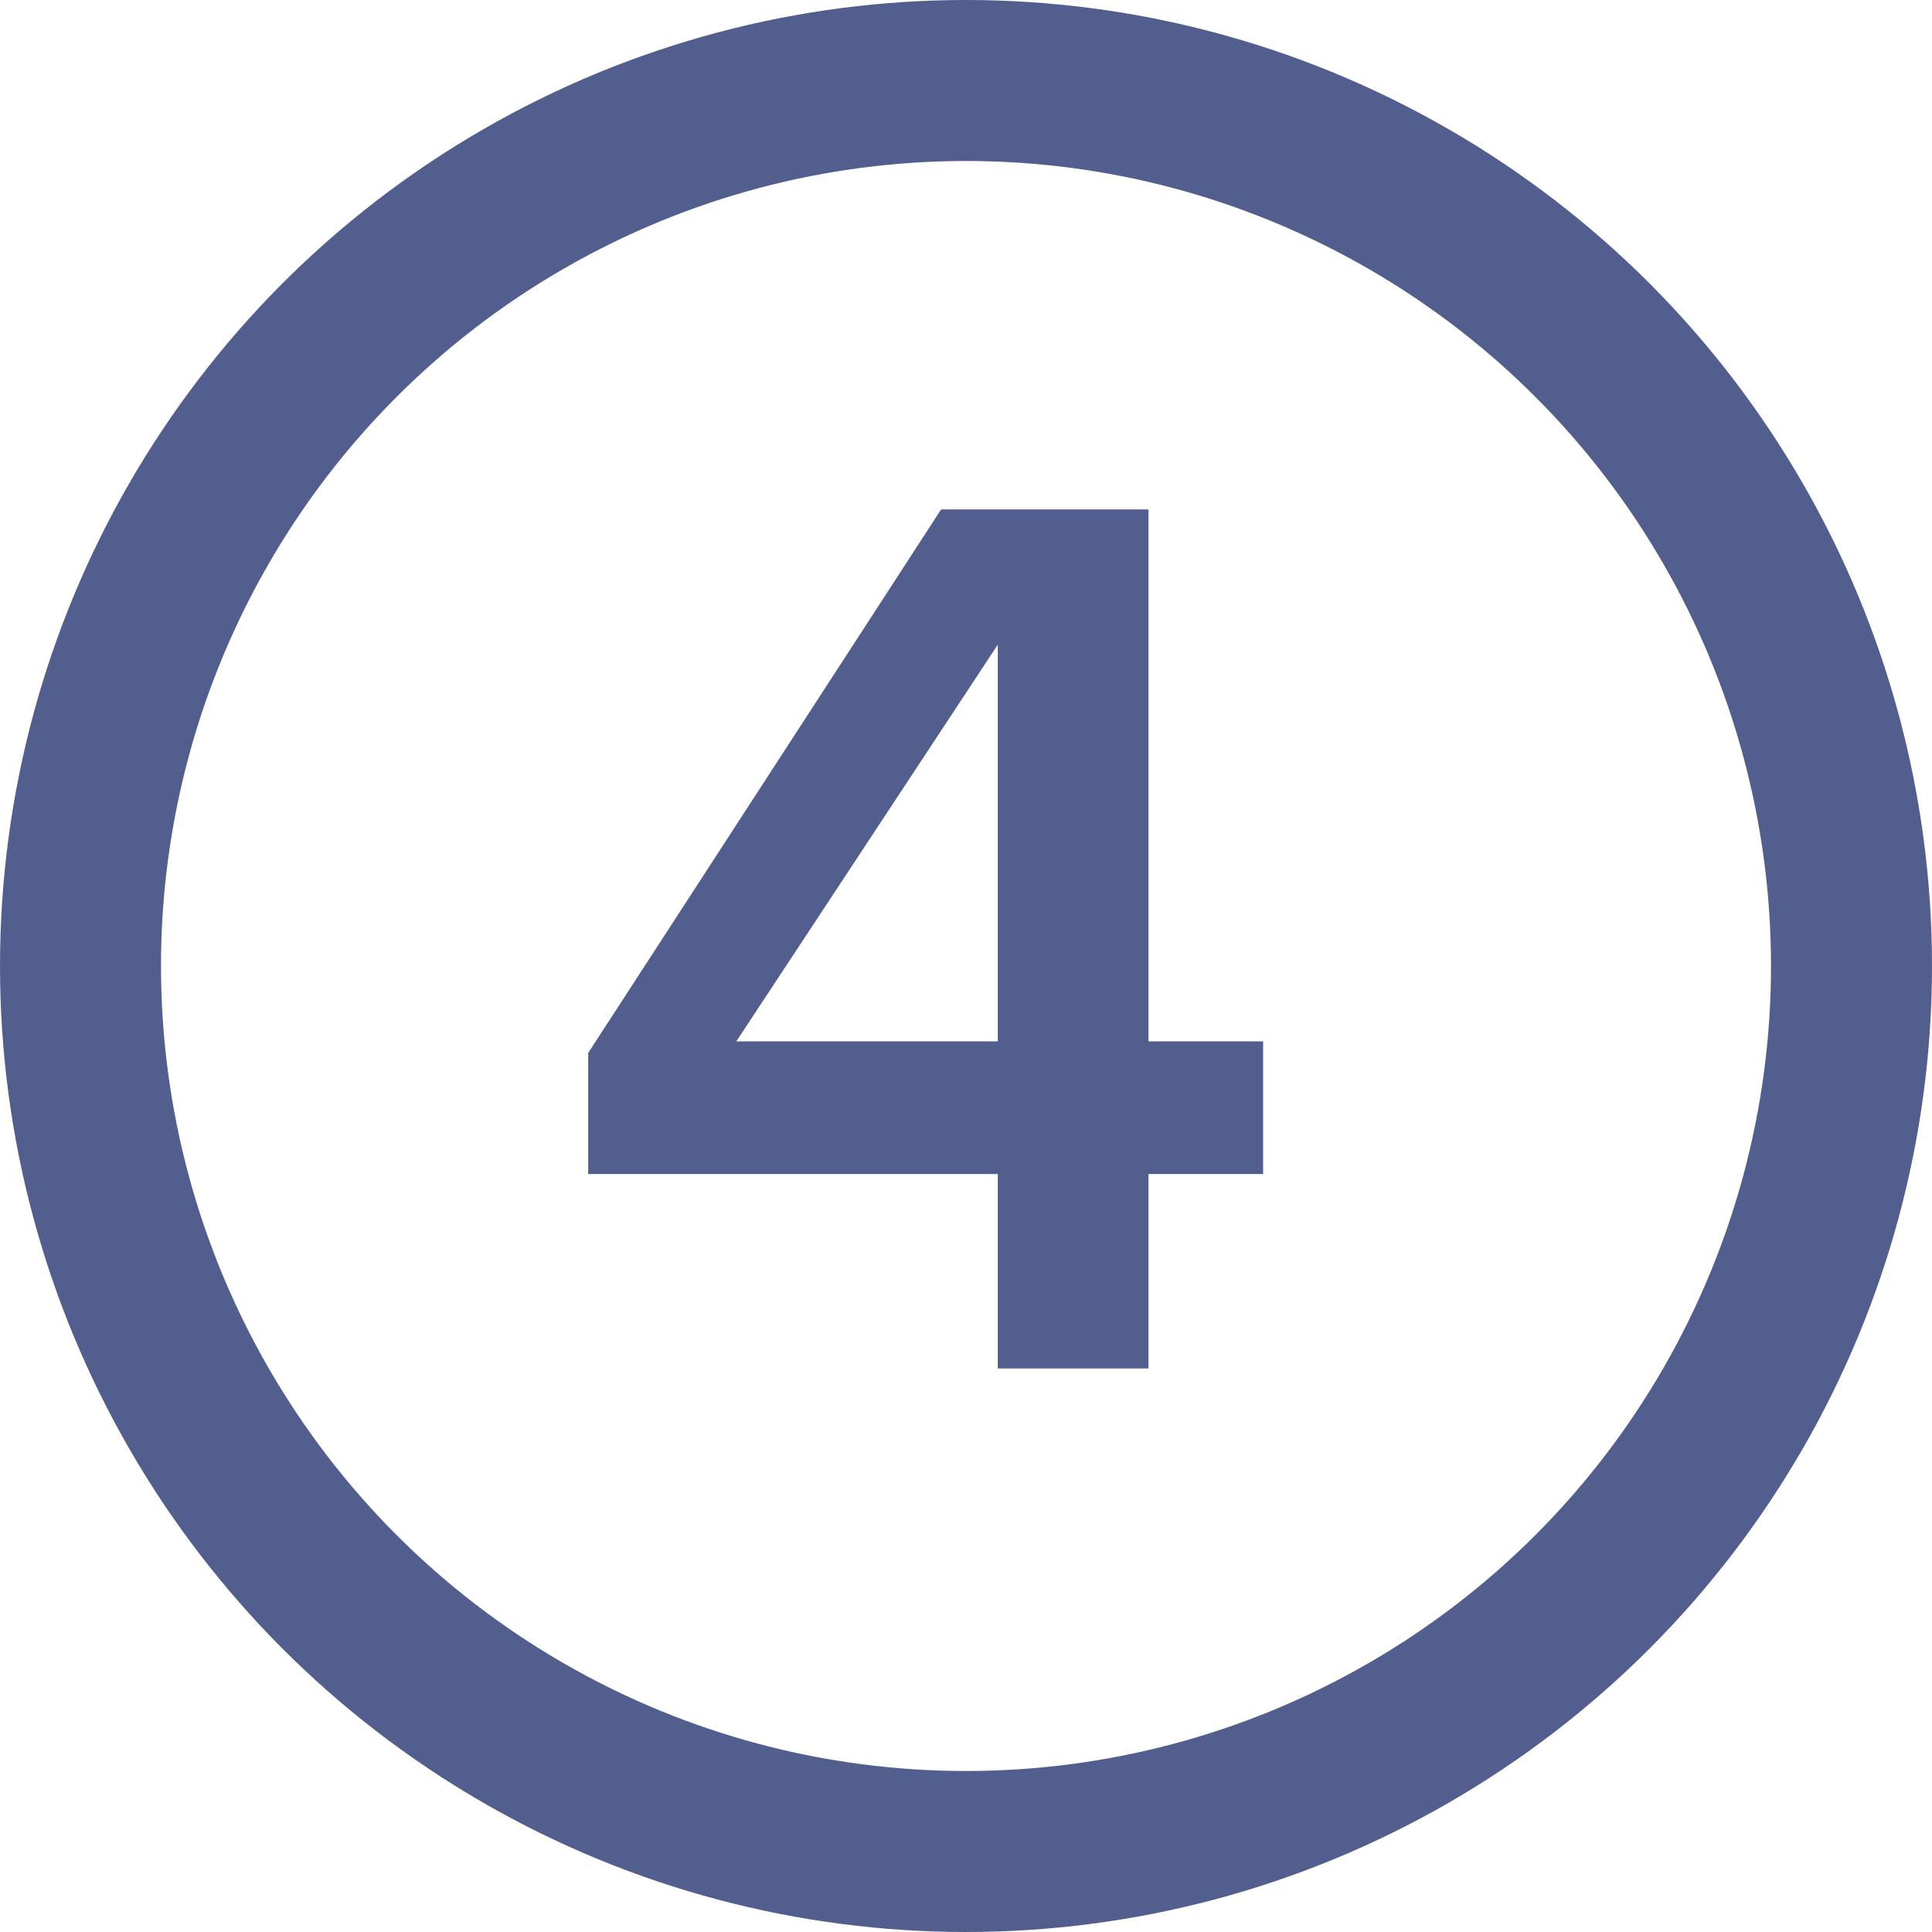
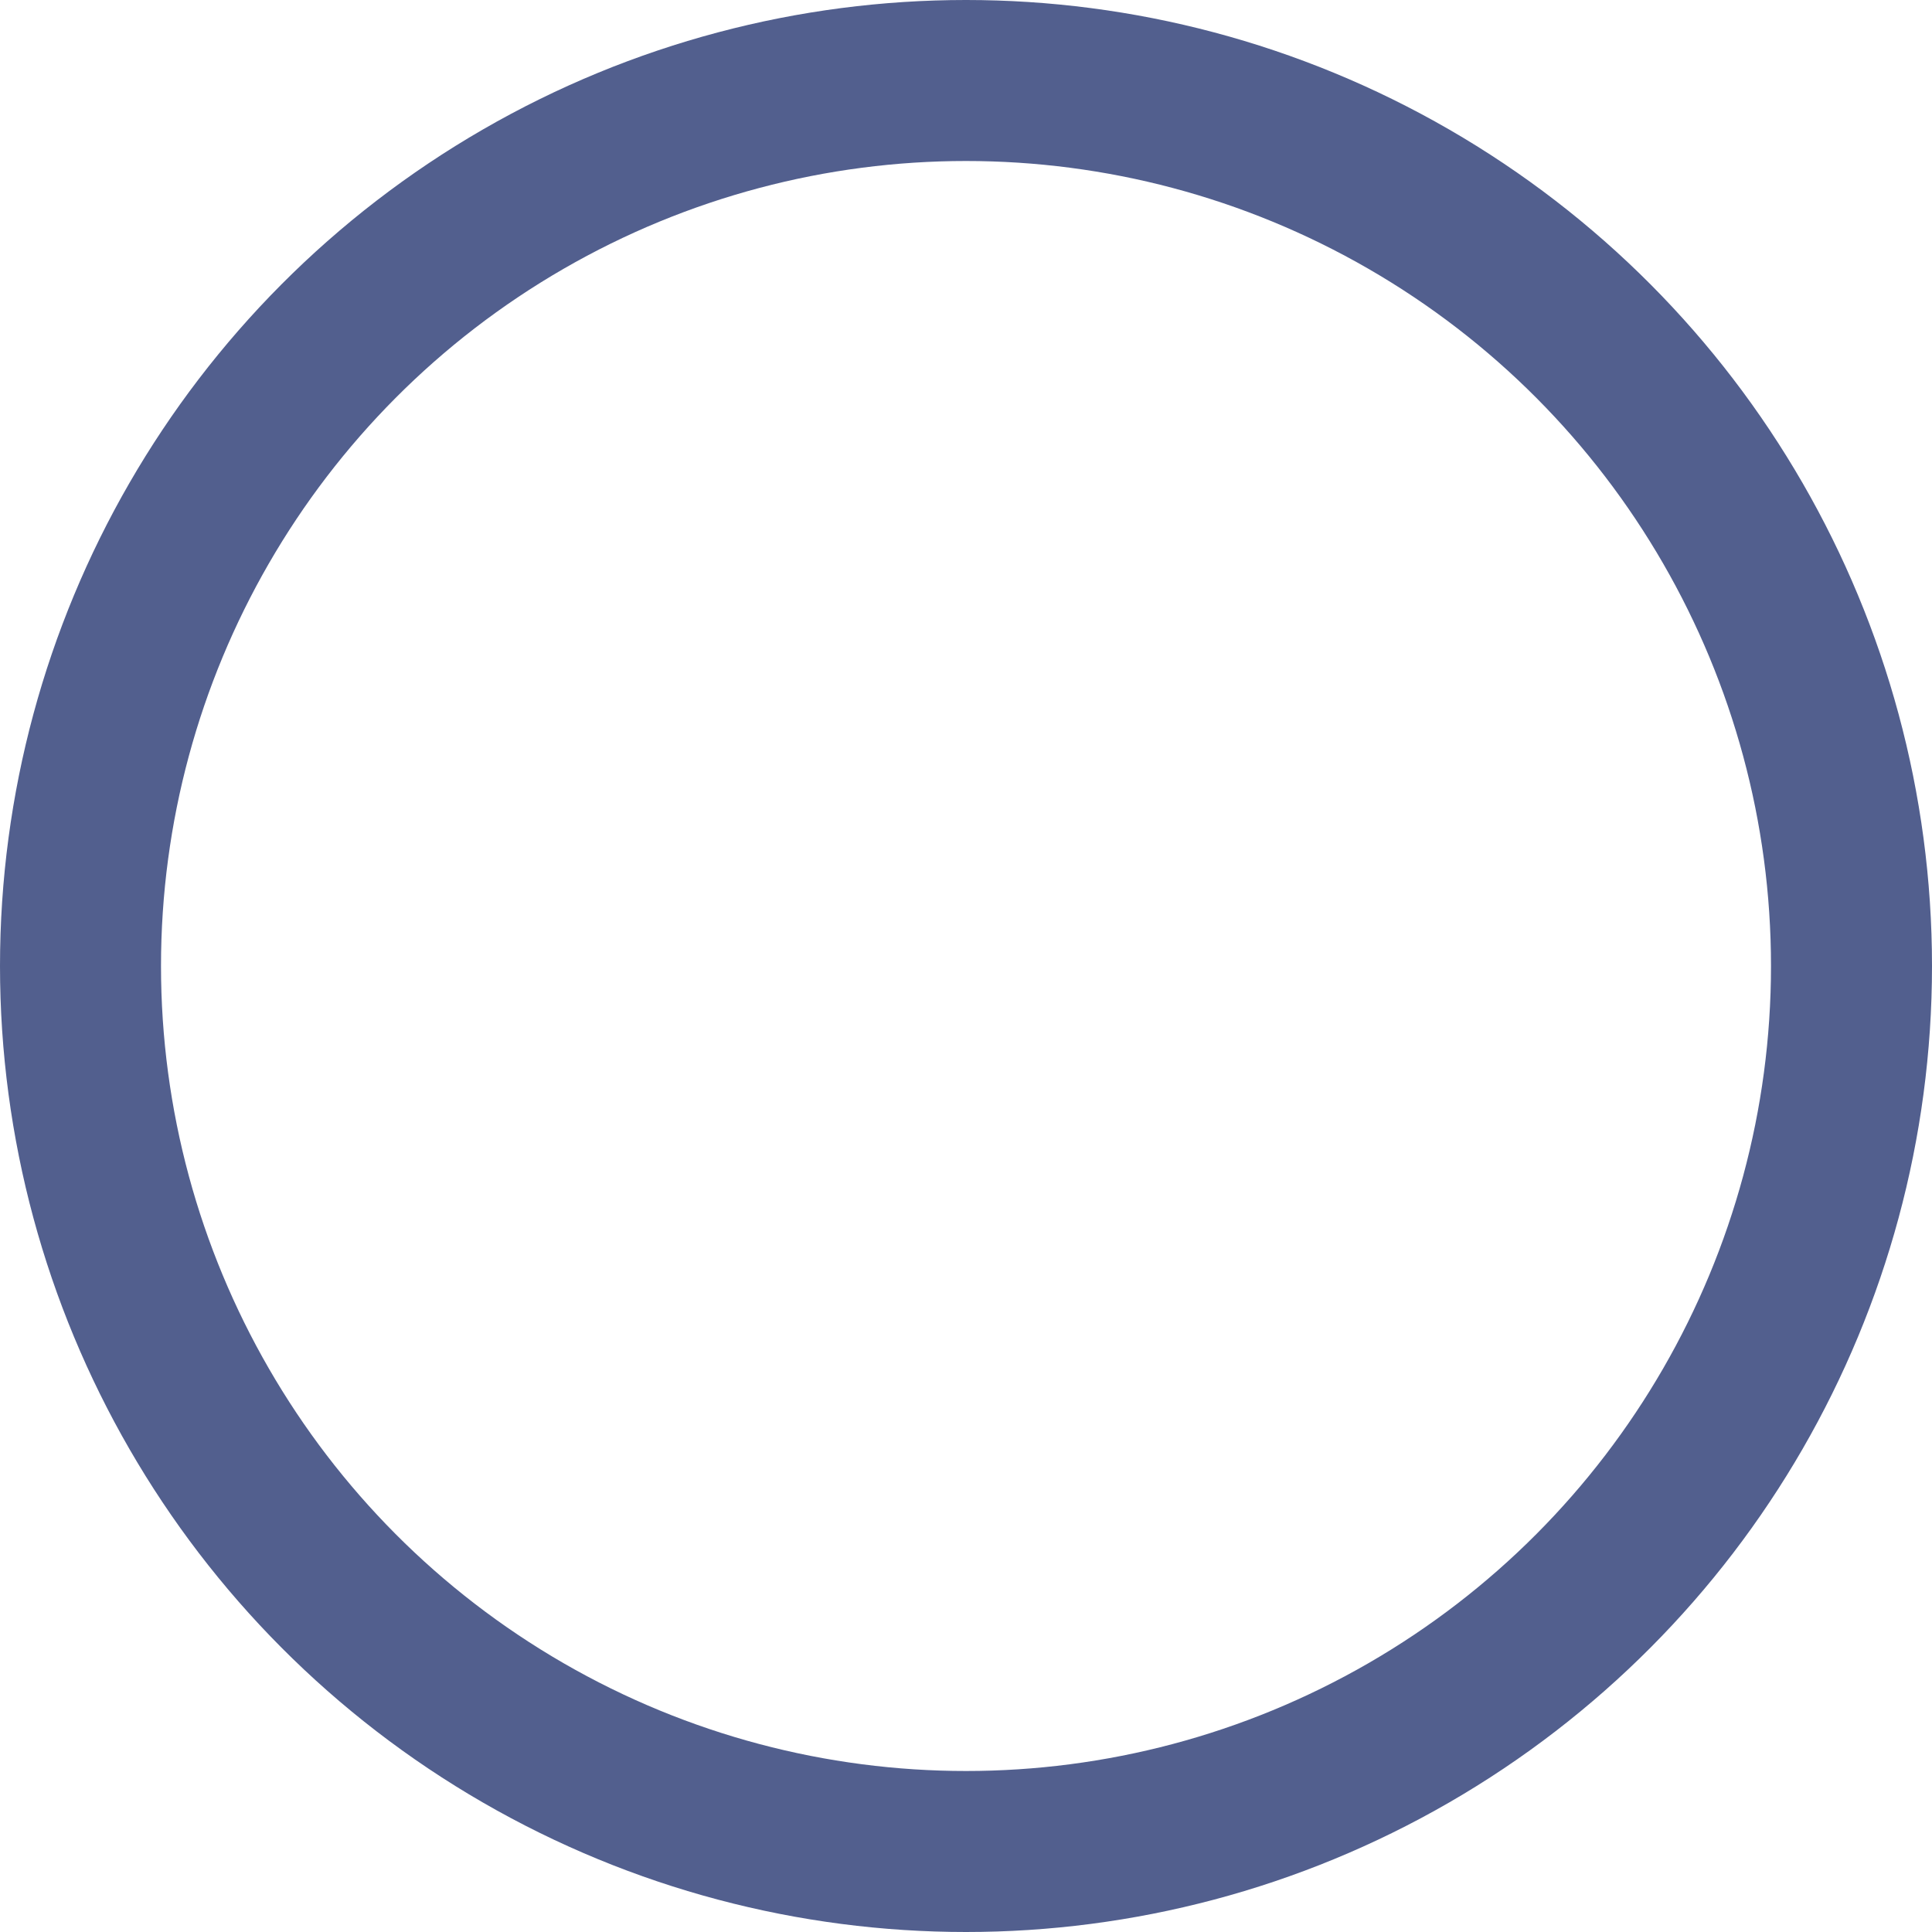
<svg xmlns="http://www.w3.org/2000/svg" width="24" height="24" viewBox="0 0 24 24" fill="none">
  <circle cx="12" cy="12" r="11" stroke="#525F8E" stroke-width="2" />
-   <path d="M12.395 17H14.267V14.584H15.691V12.936H14.267V6.328H11.691L7.307 13.08V14.584H12.395V17ZM12.395 8.008V12.936H9.147L12.395 8.008Z" fill="#525F8E" />
</svg>